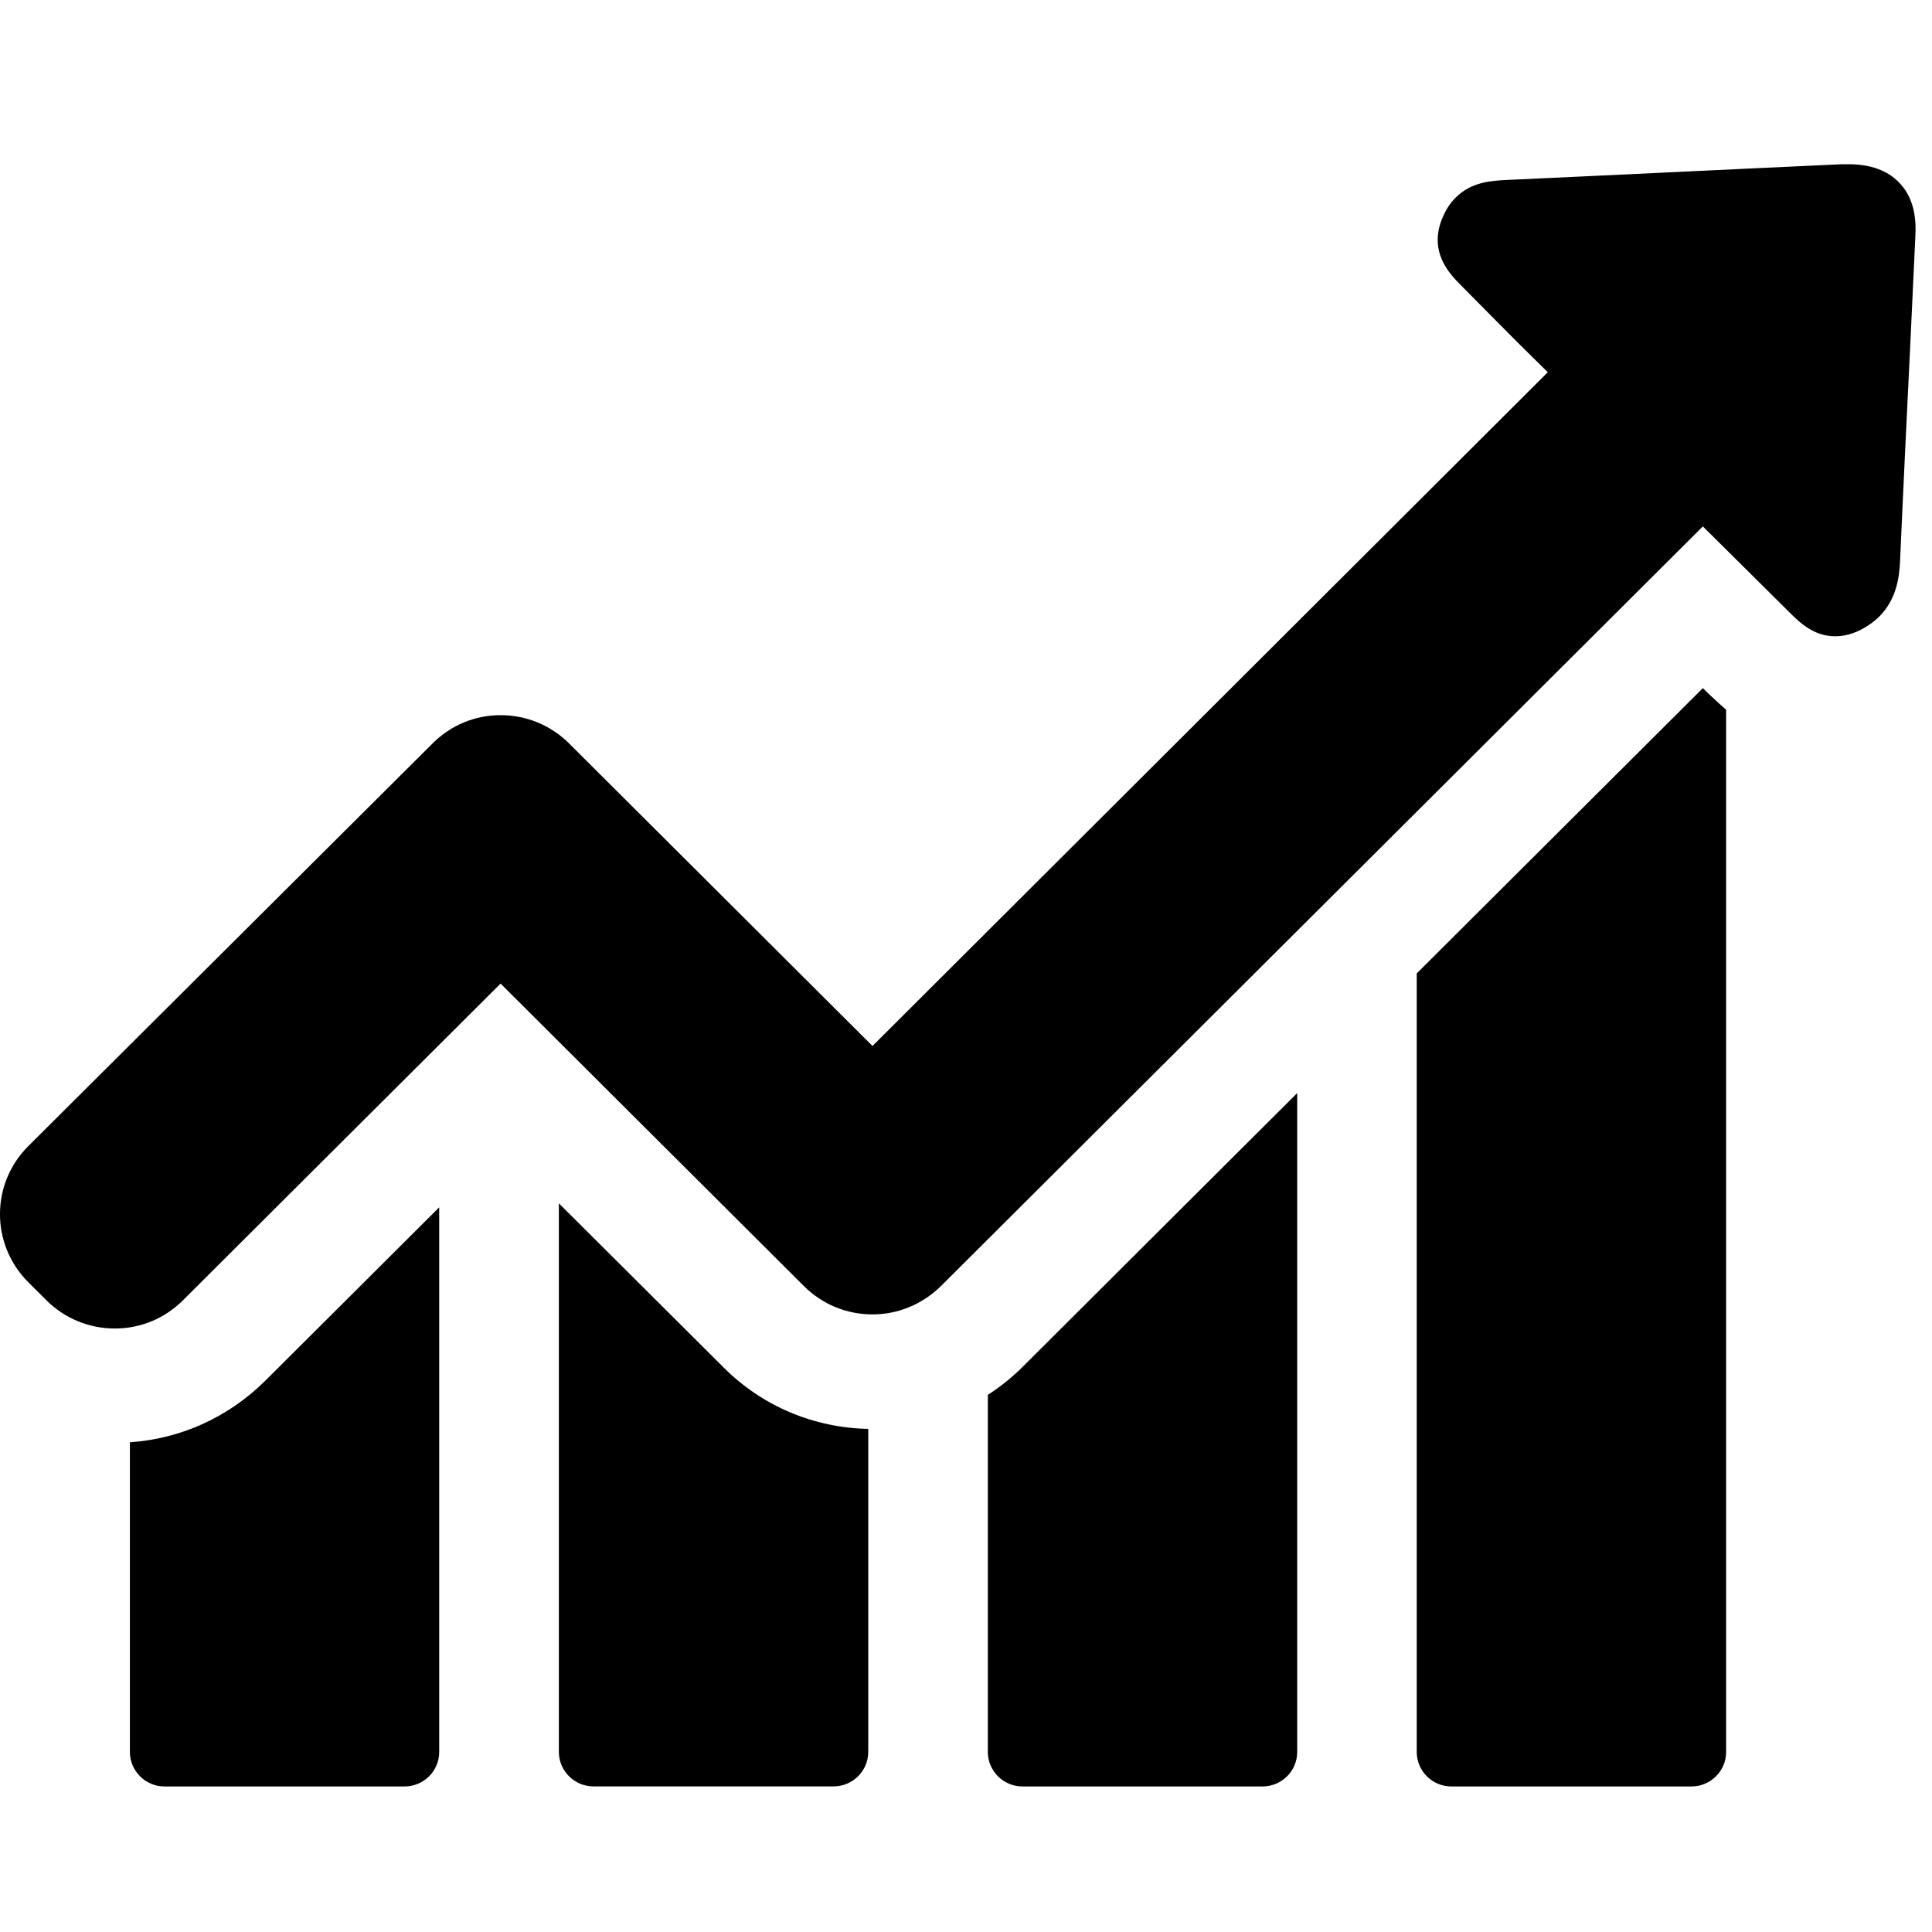
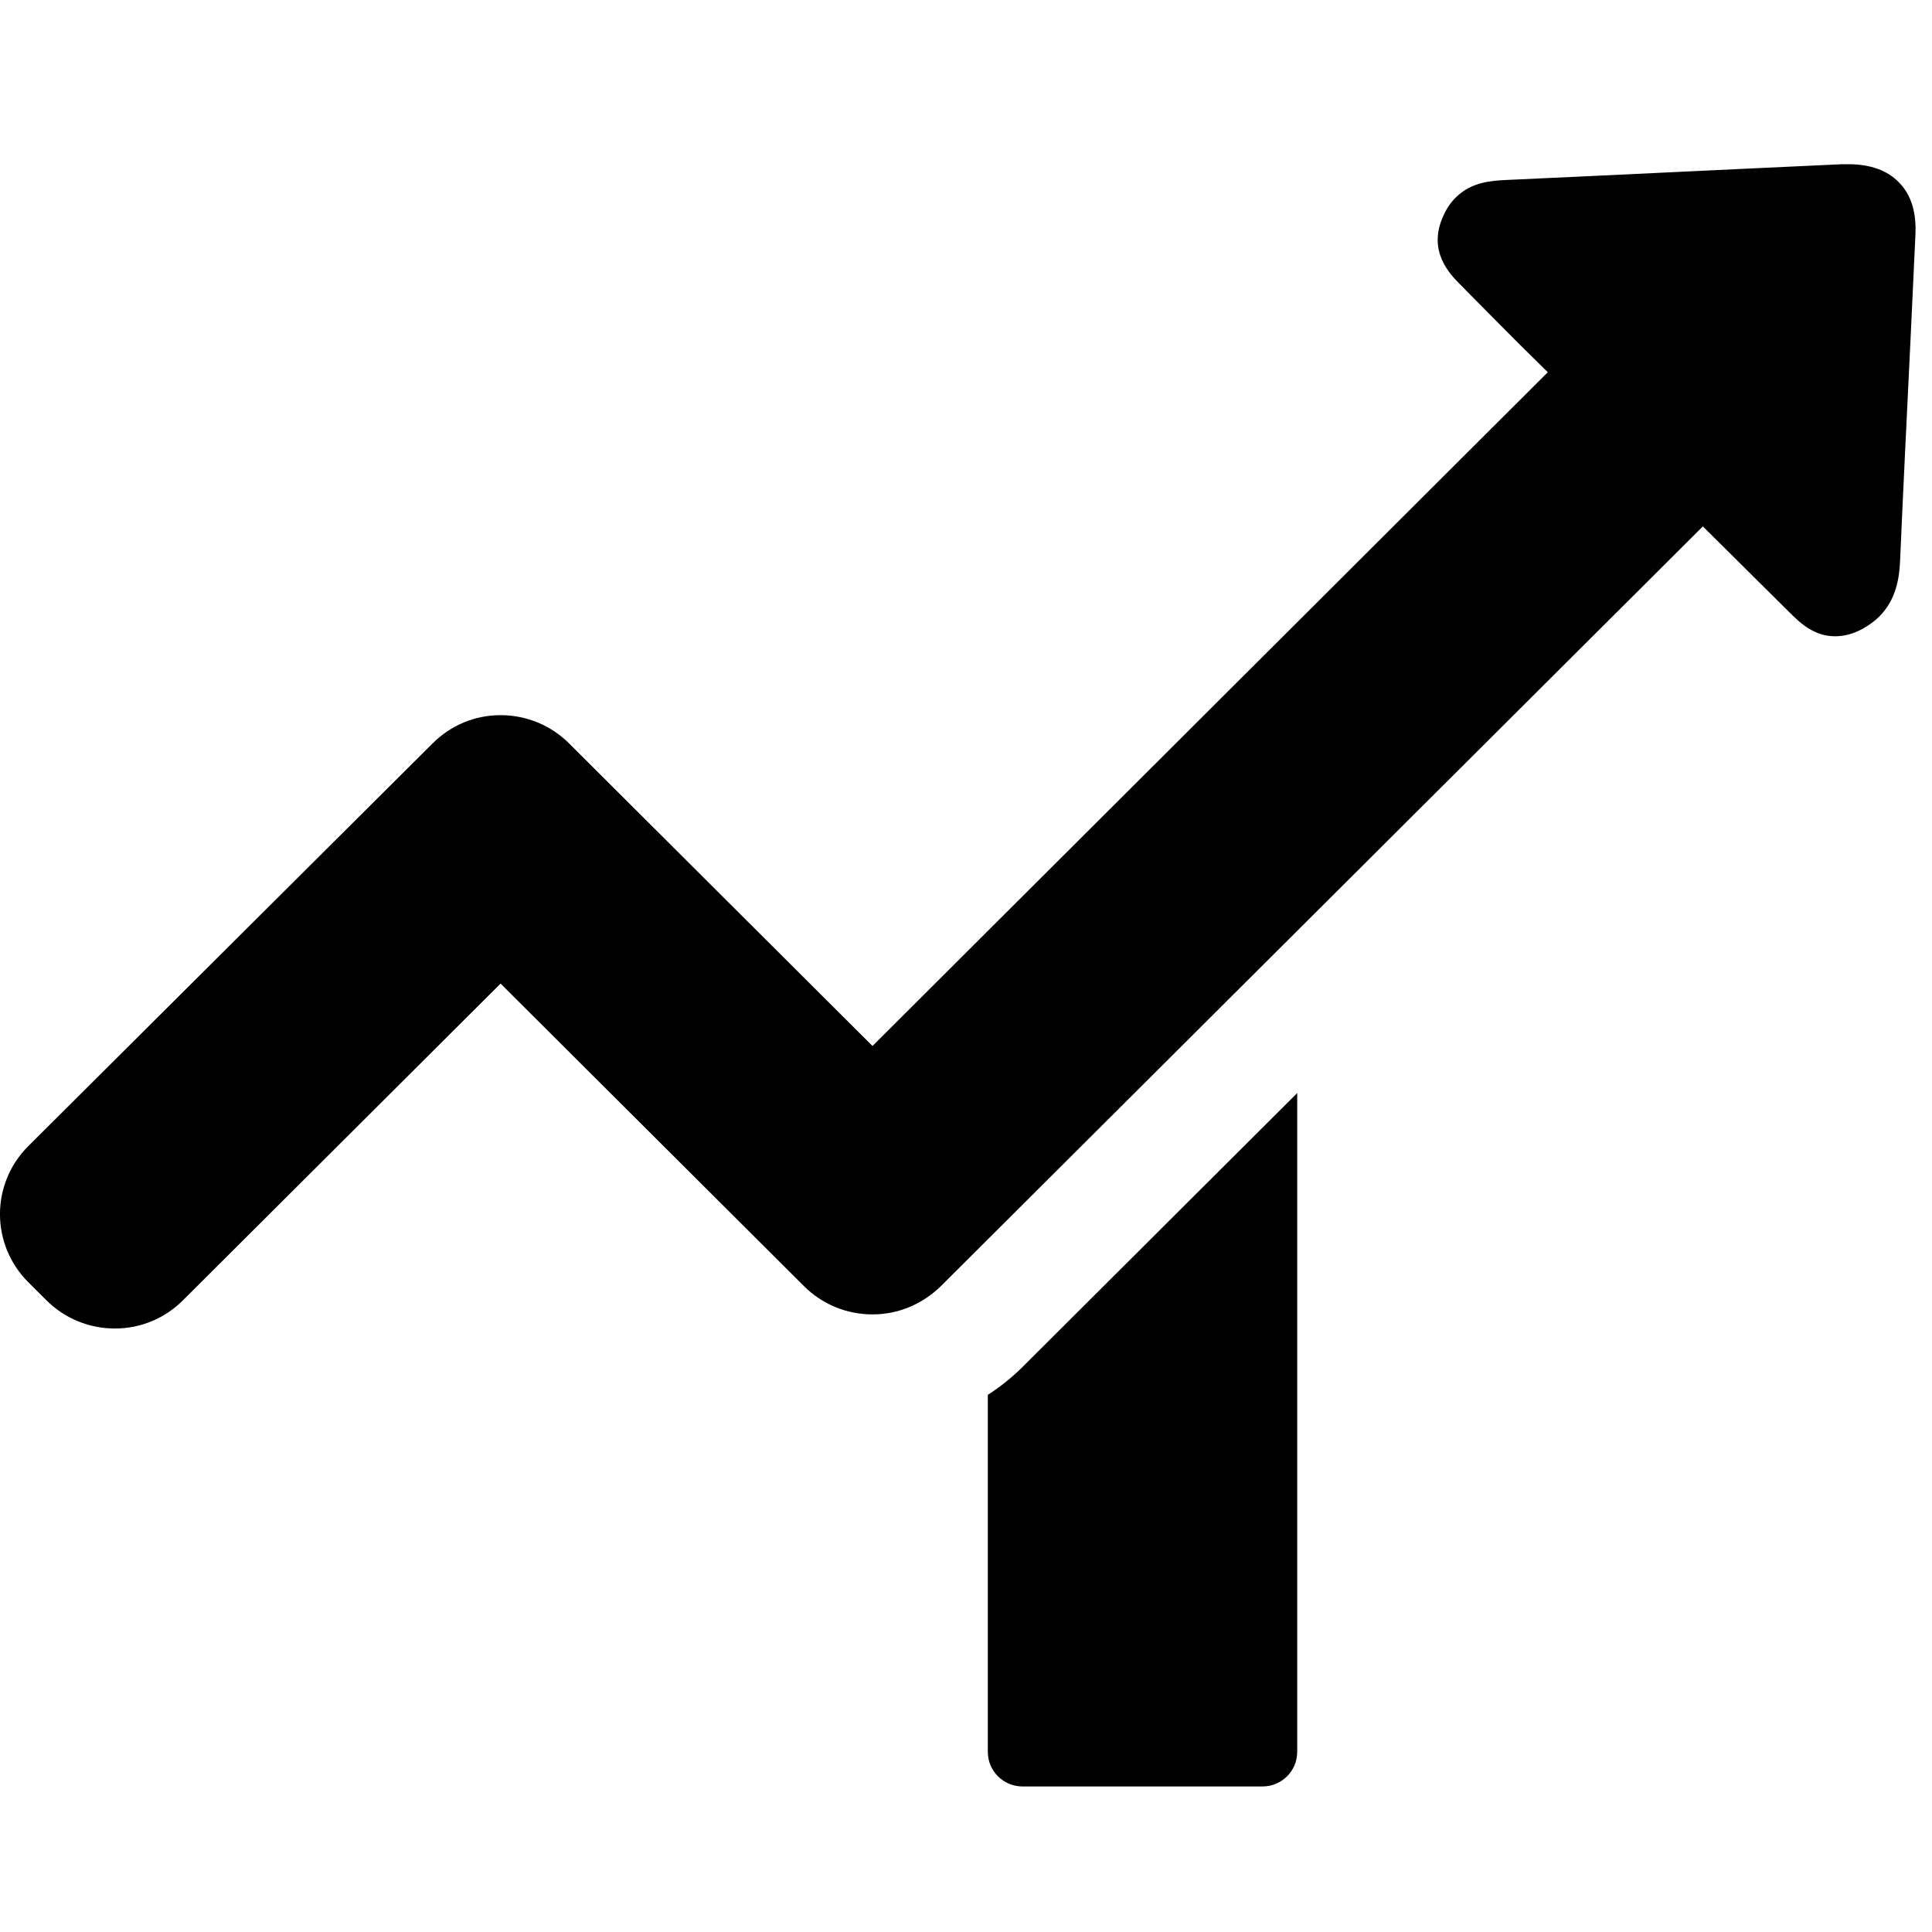
<svg xmlns="http://www.w3.org/2000/svg" version="1.1" id="Шар_1" x="0px" y="0px" viewBox="0 0 30 30" style="enable-background:new 0 0 30 30;" xml:space="preserve">
  <g>
-     <path style="fill:#000;" d="M2.017,22.396v4.808c0,0.292,0.238,0.536,0.538,0.536h3.727c0.293,0,0.538-0.237,0.538-0.536v-8.457   l-2.707,2.699C3.538,22.012,2.805,22.341,2.017,22.396L2.017,22.396z M2.017,22.396" />
-     <path style="fill:#000;" d="M8.678,18.685v8.518c0,0.292,0.238,0.536,0.538,0.536h3.728c0.293,0,0.538-0.237,0.538-0.536v-5.015   c-0.849-0.018-1.644-0.353-2.243-0.951L8.678,18.685z M8.678,18.685" />
    <path style="fill:#000;" d="M15.339,21.659v5.545c0,0.292,0.238,0.536,0.538,0.536h3.728c0.293,0,0.538-0.237,0.538-0.536   V16.973l-4.271,4.259C15.705,21.397,15.528,21.537,15.339,21.659L15.339,21.659z M15.339,21.659" />
-     <path style="fill:#000;" d="M26.442,10.685l-4.443,4.43v12.089c0,0.292,0.238,0.536,0.538,0.536h3.728   c0.293,0,0.538-0.237,0.538-0.536V11.02c-0.122-0.104-0.214-0.195-0.281-0.256L26.442,10.685z M26.442,10.685" />
    <path style="fill:#000;" d="M29.491,2.837c-0.177-0.189-0.446-0.287-0.788-0.287h-0.098c-1.735,0.079-3.465,0.165-5.201,0.244   c-0.232,0.012-0.55,0.024-0.8,0.274c-0.08,0.079-0.141,0.17-0.19,0.28c-0.257,0.555,0.104,0.914,0.275,1.085l0.434,0.439   c0.3,0.305,0.605,0.609,0.911,0.908L13.548,16.242l-4.711-4.698c-0.281-0.28-0.66-0.439-1.063-0.439   c-0.403,0-0.776,0.158-1.057,0.439L0.44,17.796c-0.587,0.585-0.587,1.529,0,2.115l0.281,0.28c0.281,0.28,0.66,0.438,1.063,0.438   c0.403,0,0.776-0.158,1.057-0.438l4.932-4.918l4.711,4.698c0.281,0.28,0.66,0.439,1.063,0.439c0.403,0,0.776-0.159,1.063-0.439   L26.442,8.174l1.338,1.328c0.159,0.158,0.379,0.378,0.715,0.378c0.141,0,0.281-0.036,0.428-0.116   c0.098-0.055,0.183-0.116,0.257-0.189c0.263-0.262,0.312-0.597,0.324-0.859c0.049-1.121,0.104-2.242,0.159-3.37l0.079-1.688   C29.761,3.306,29.681,3.031,29.491,2.837L29.491,2.837z M29.491,2.837" />
  </g>
</svg>